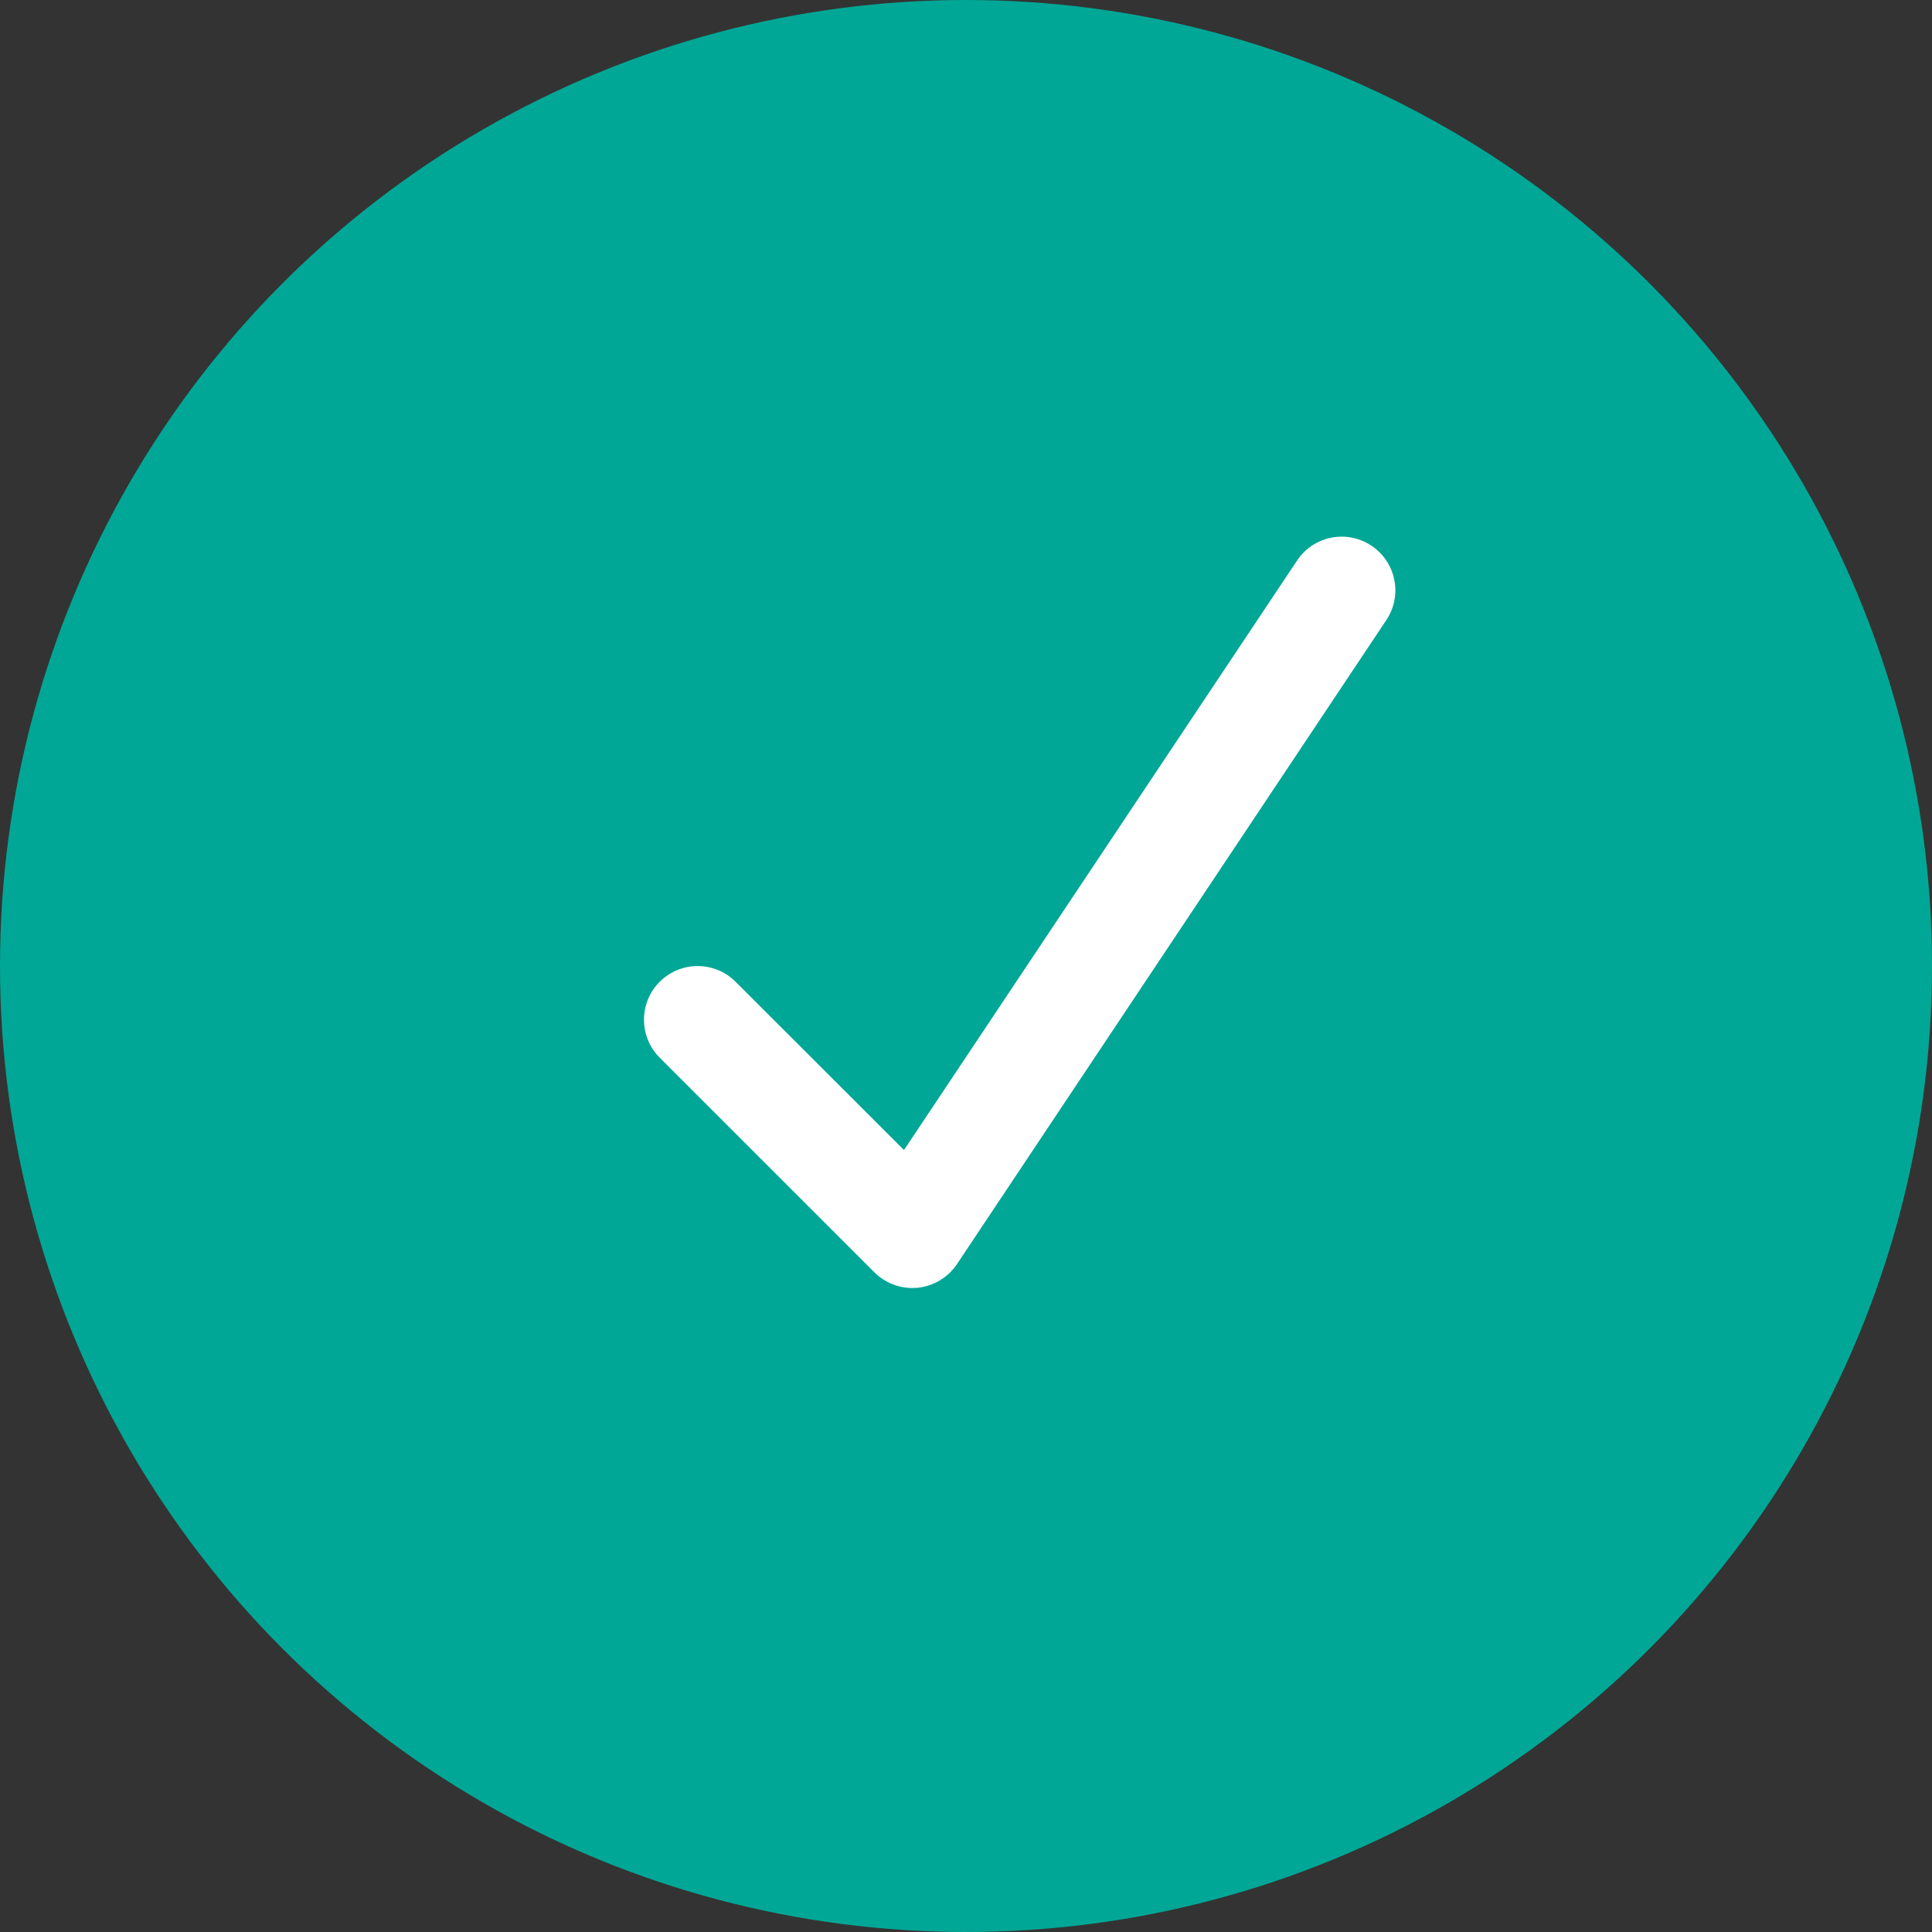
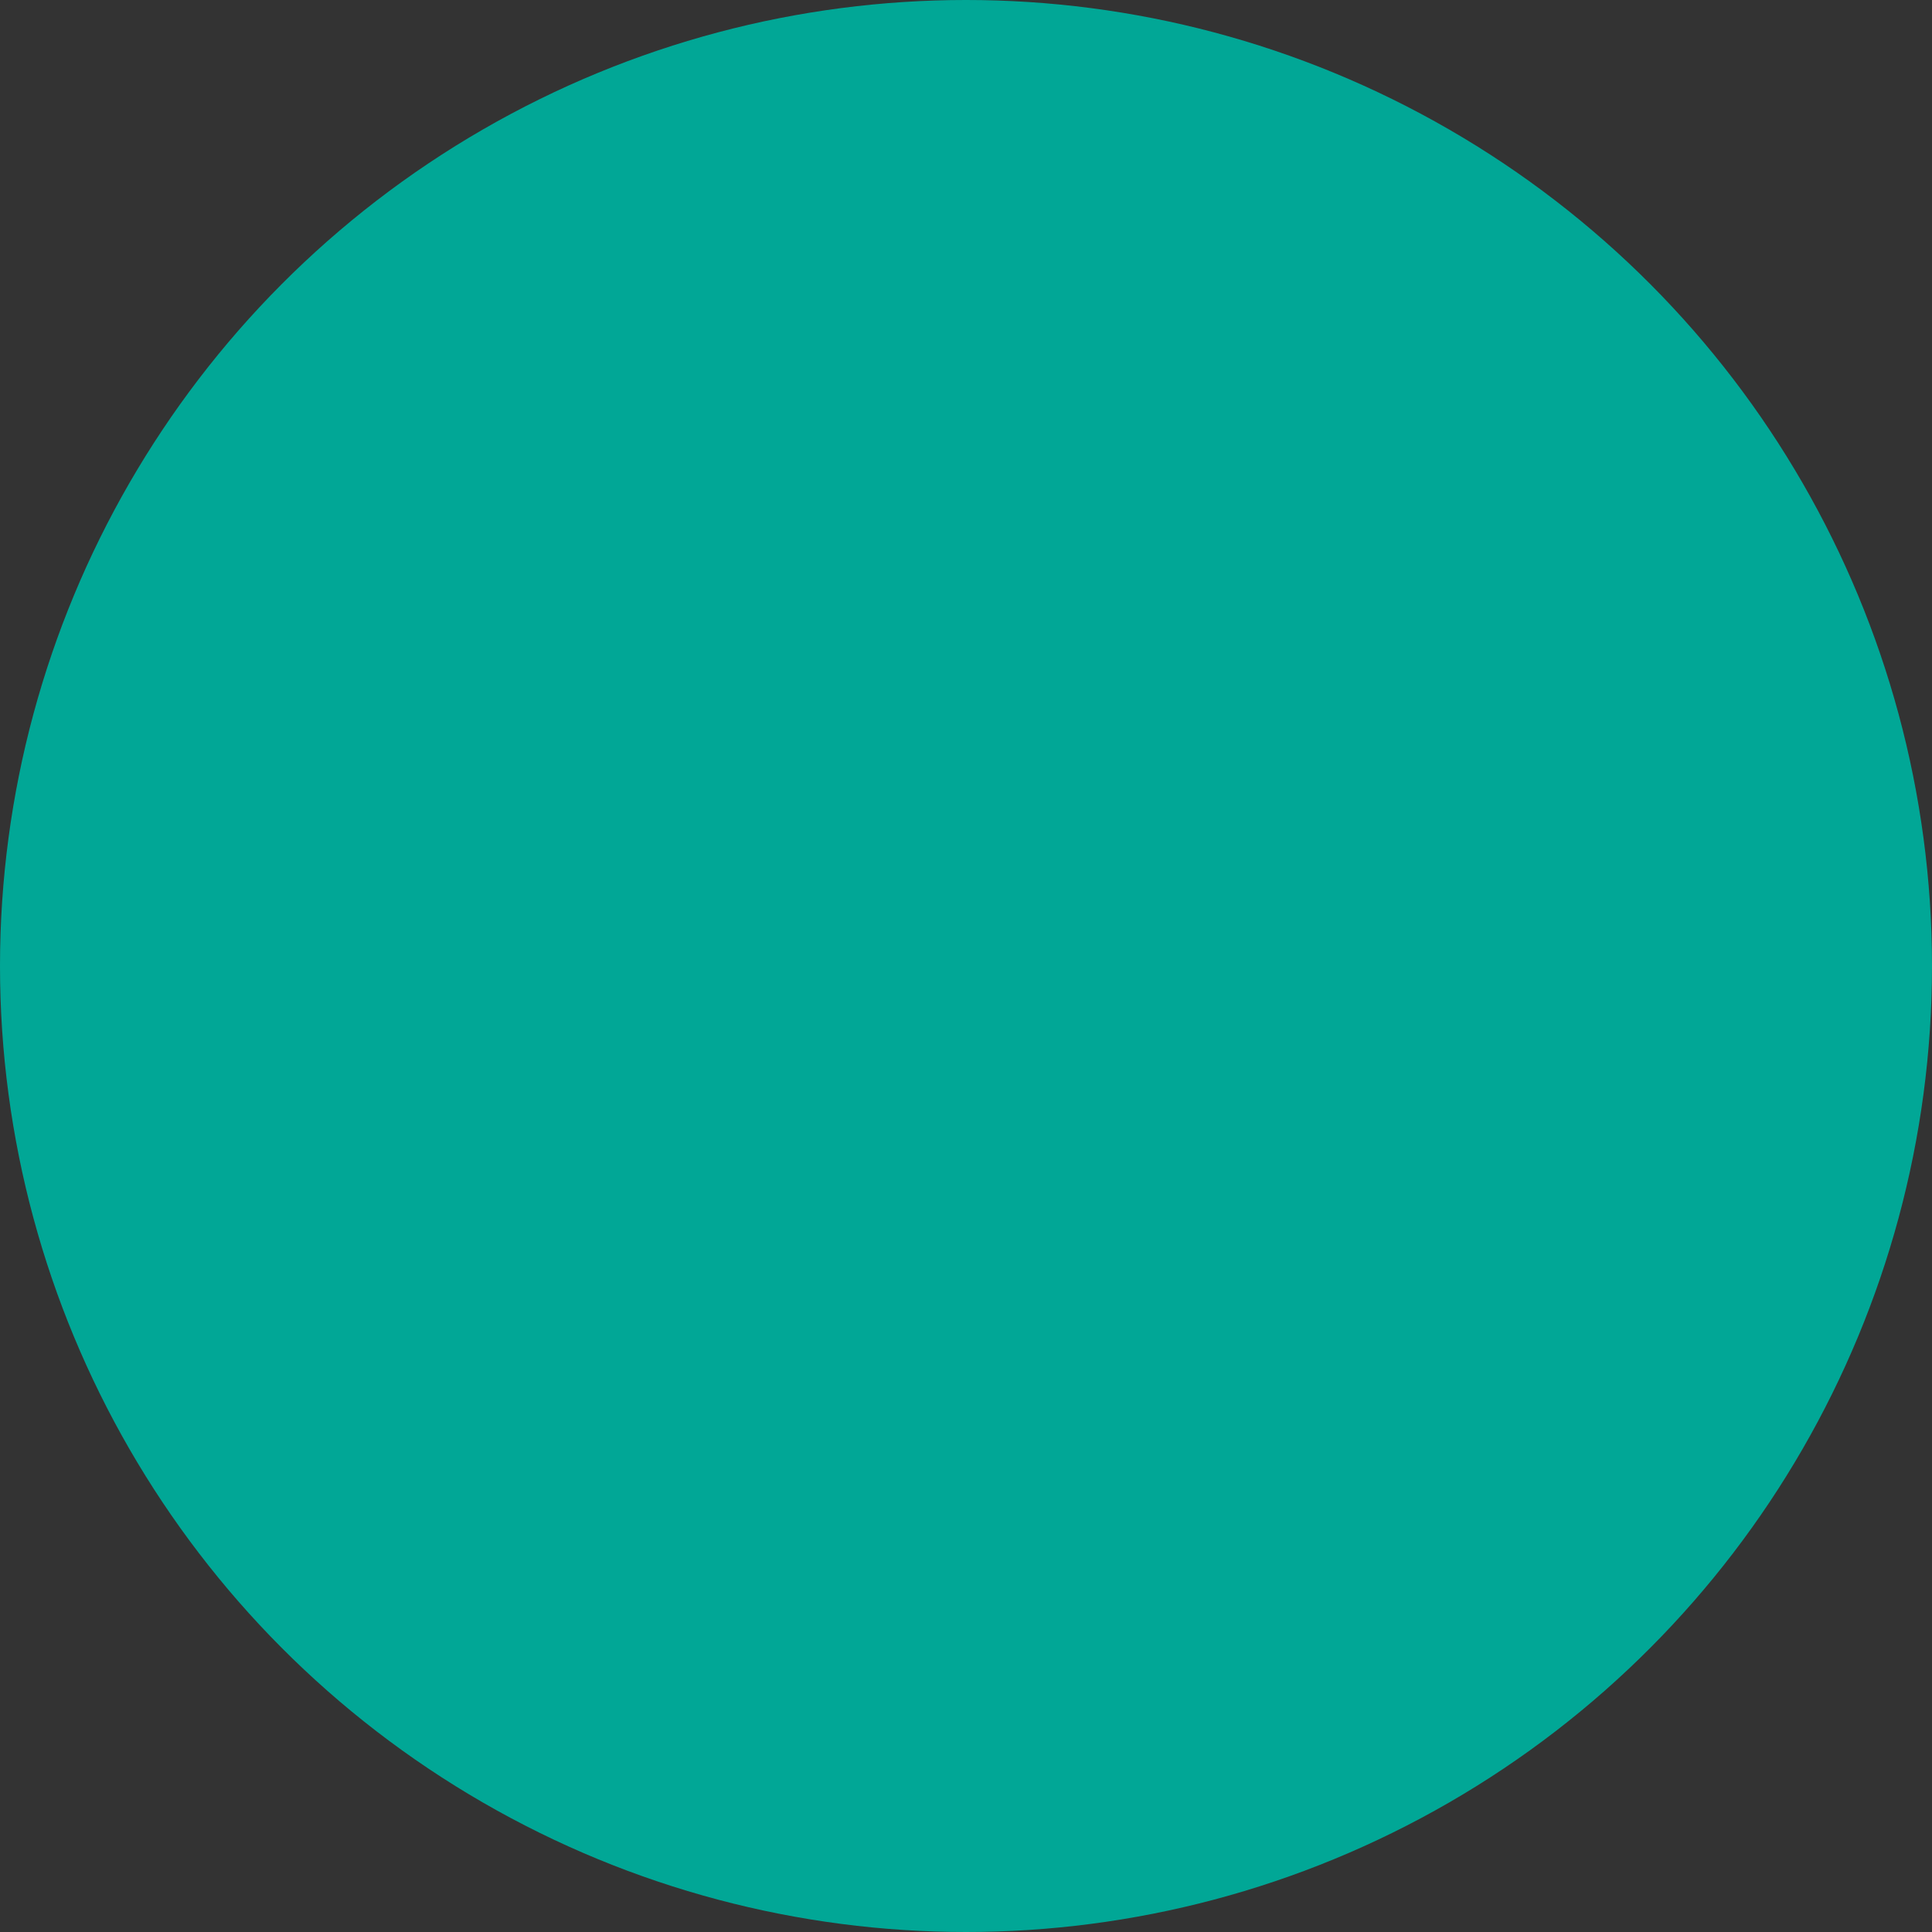
<svg xmlns="http://www.w3.org/2000/svg" width="97px" height="97px" viewBox="0 0 97 97" version="1.1">
  <rect x="0" y="0" width="97" height="97" fill="#333333" stroke="none" />
  <title>icon/check Copy 1</title>
  <desc>Created with Sketch.</desc>
  <defs />
  <g id="log-in/sign-up" stroke="none" stroke-width="1" fill="none" fill-rule="evenodd">
    <g id="screen/start/verify/2_success" transform="translate(-591, -292)">
      <g id="icon/check-Copy-1" transform="translate(591, 292)">
        <g id="neated/icon/check_green">
          <g id="Group-2" stroke-width="1" fill-rule="evenodd" fill="#01A796">
            <circle id="Oval-2" cx="48.5" cy="48.5" r="48.5" />
          </g>
-           <path d="M65.121,28.146 L45.387,57.741 L36.931,49.292 C35.881,48.241 34.172,48.241 33.121,49.292 C32.071,50.343 32.071,52.051 33.121,53.102 L43.899,63.879 C44.411,64.386 45.096,64.666 45.807,64.666 C45.893,64.666 45.985,64.661 46.071,64.655 C46.874,64.569 47.601,64.138 48.049,63.464 L69.604,31.131 C70.429,29.897 70.095,28.221 68.855,27.397 C67.61,26.572 65.945,26.906 65.121,28.146 Z" id="Shape" fill="#FFFFFF" fill-rule="nonzero" />
        </g>
      </g>
    </g>
  </g>
</svg>